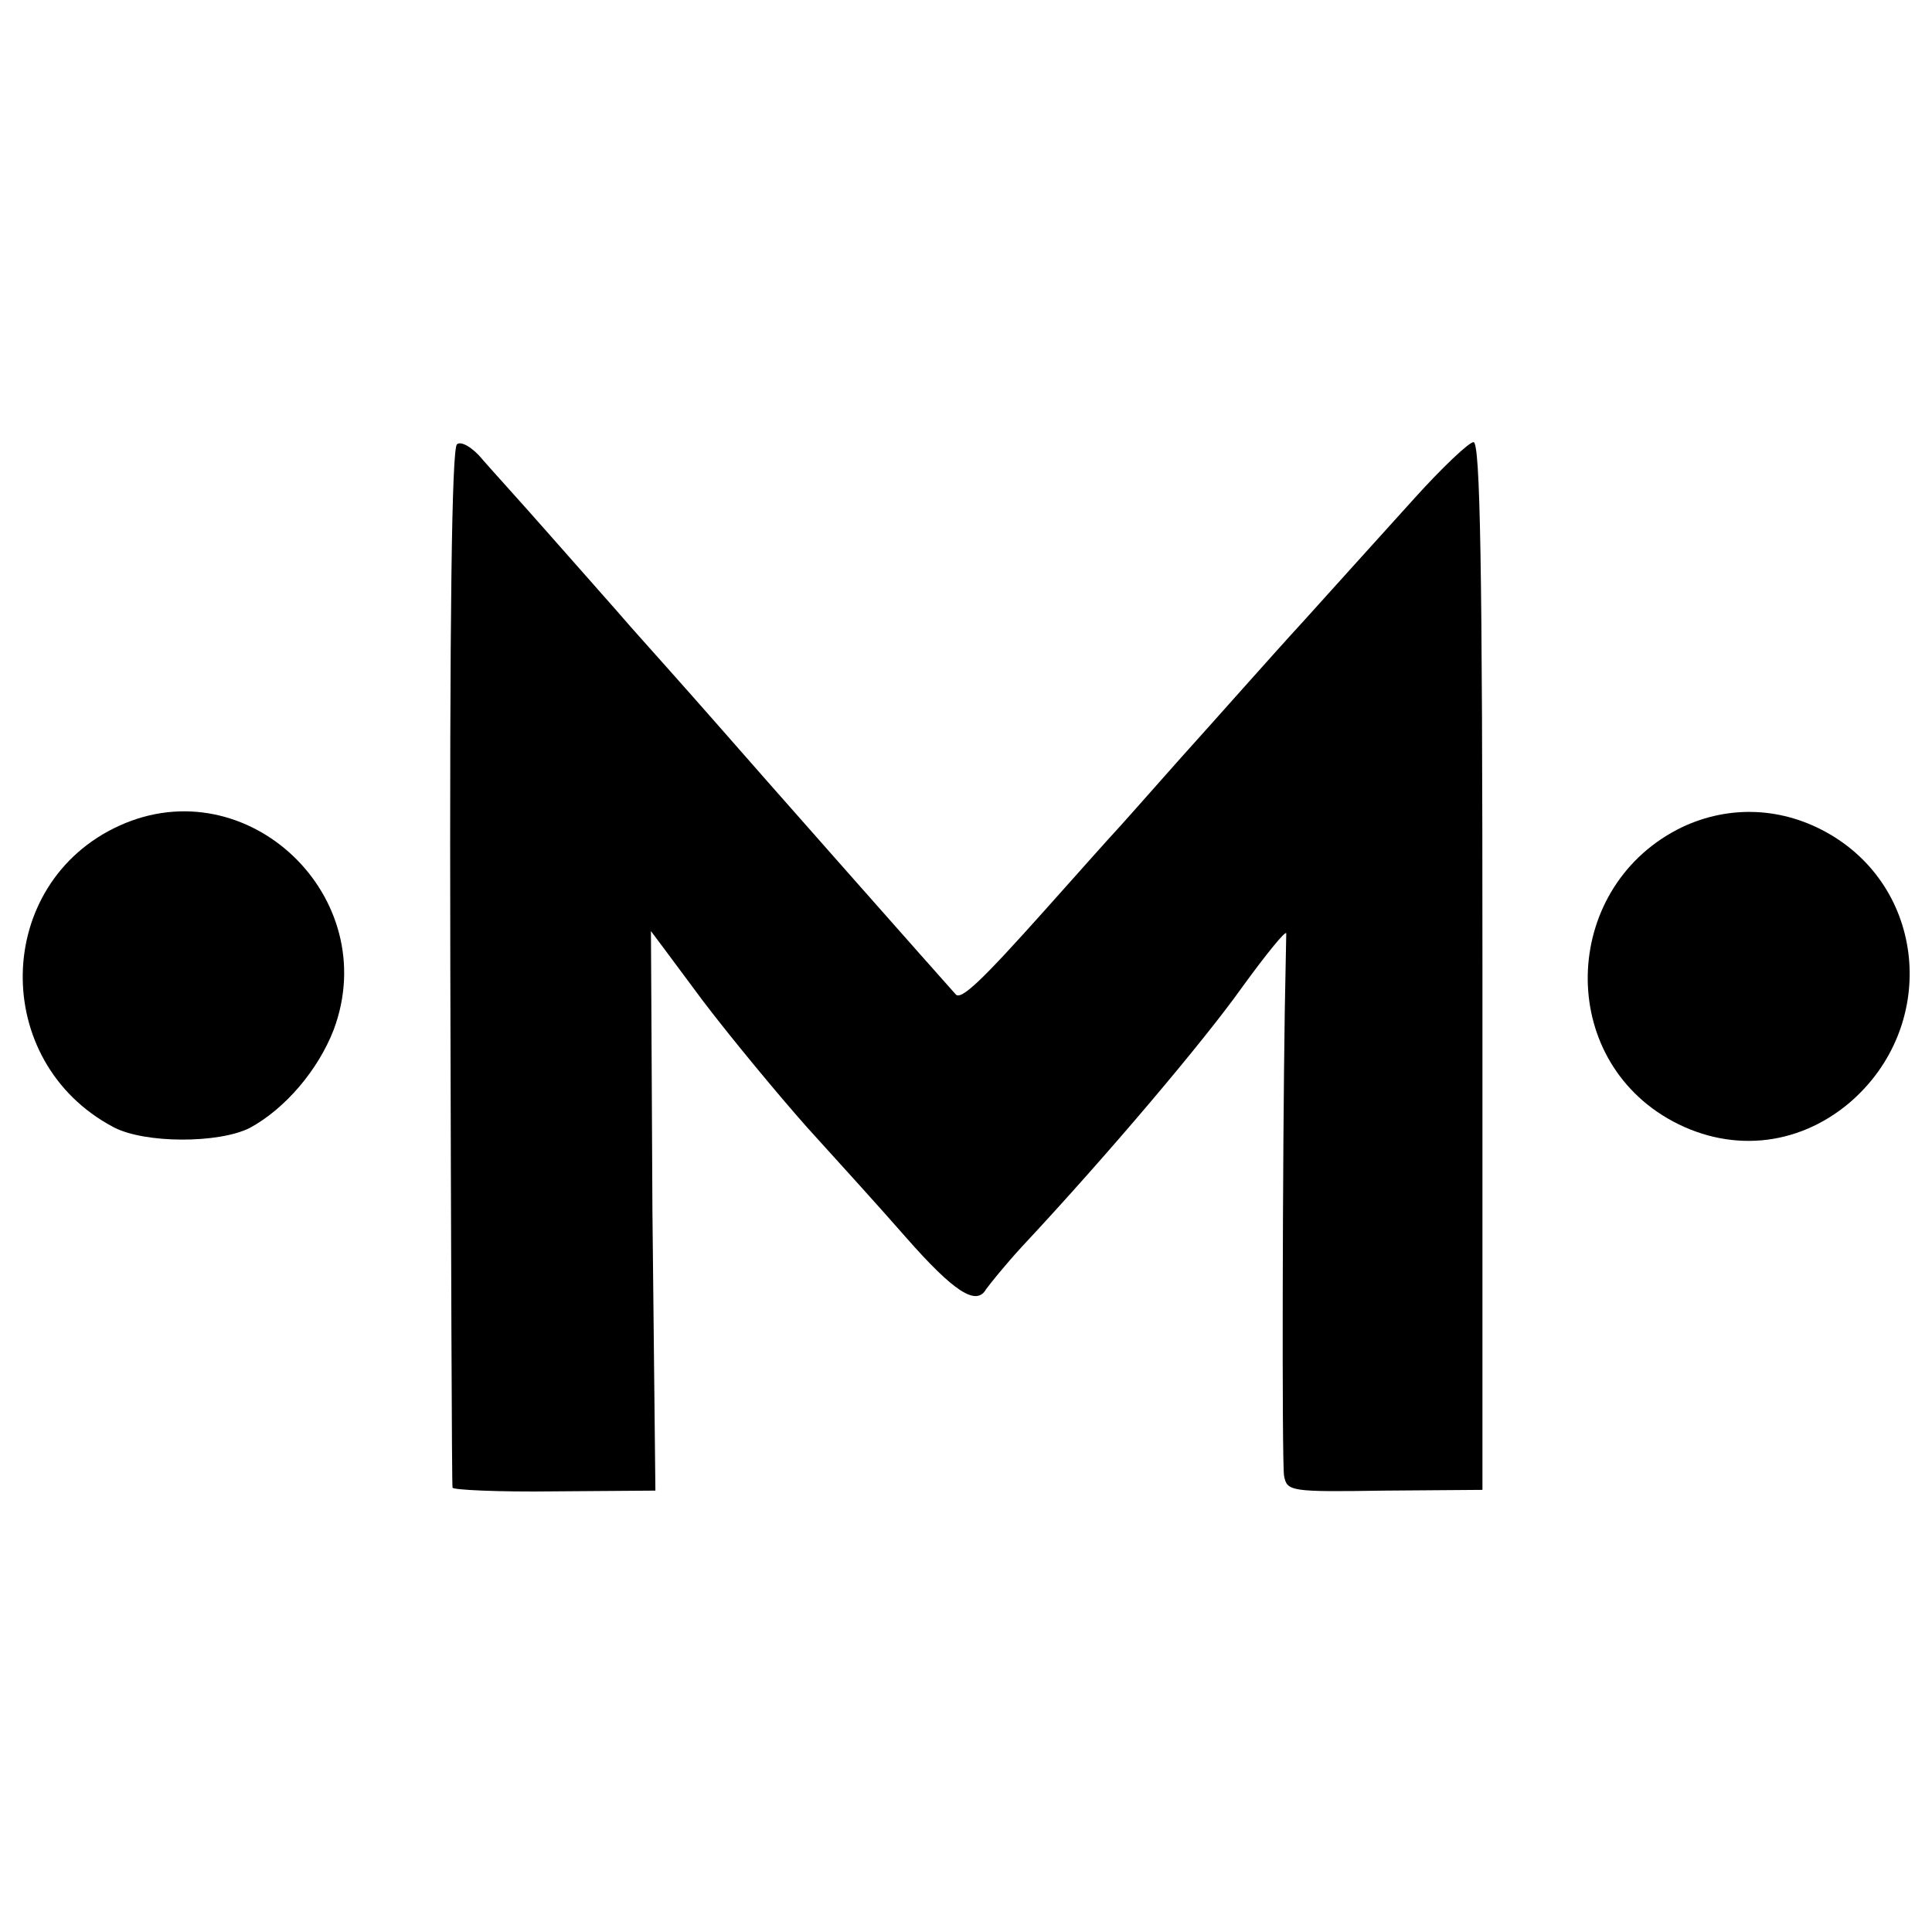
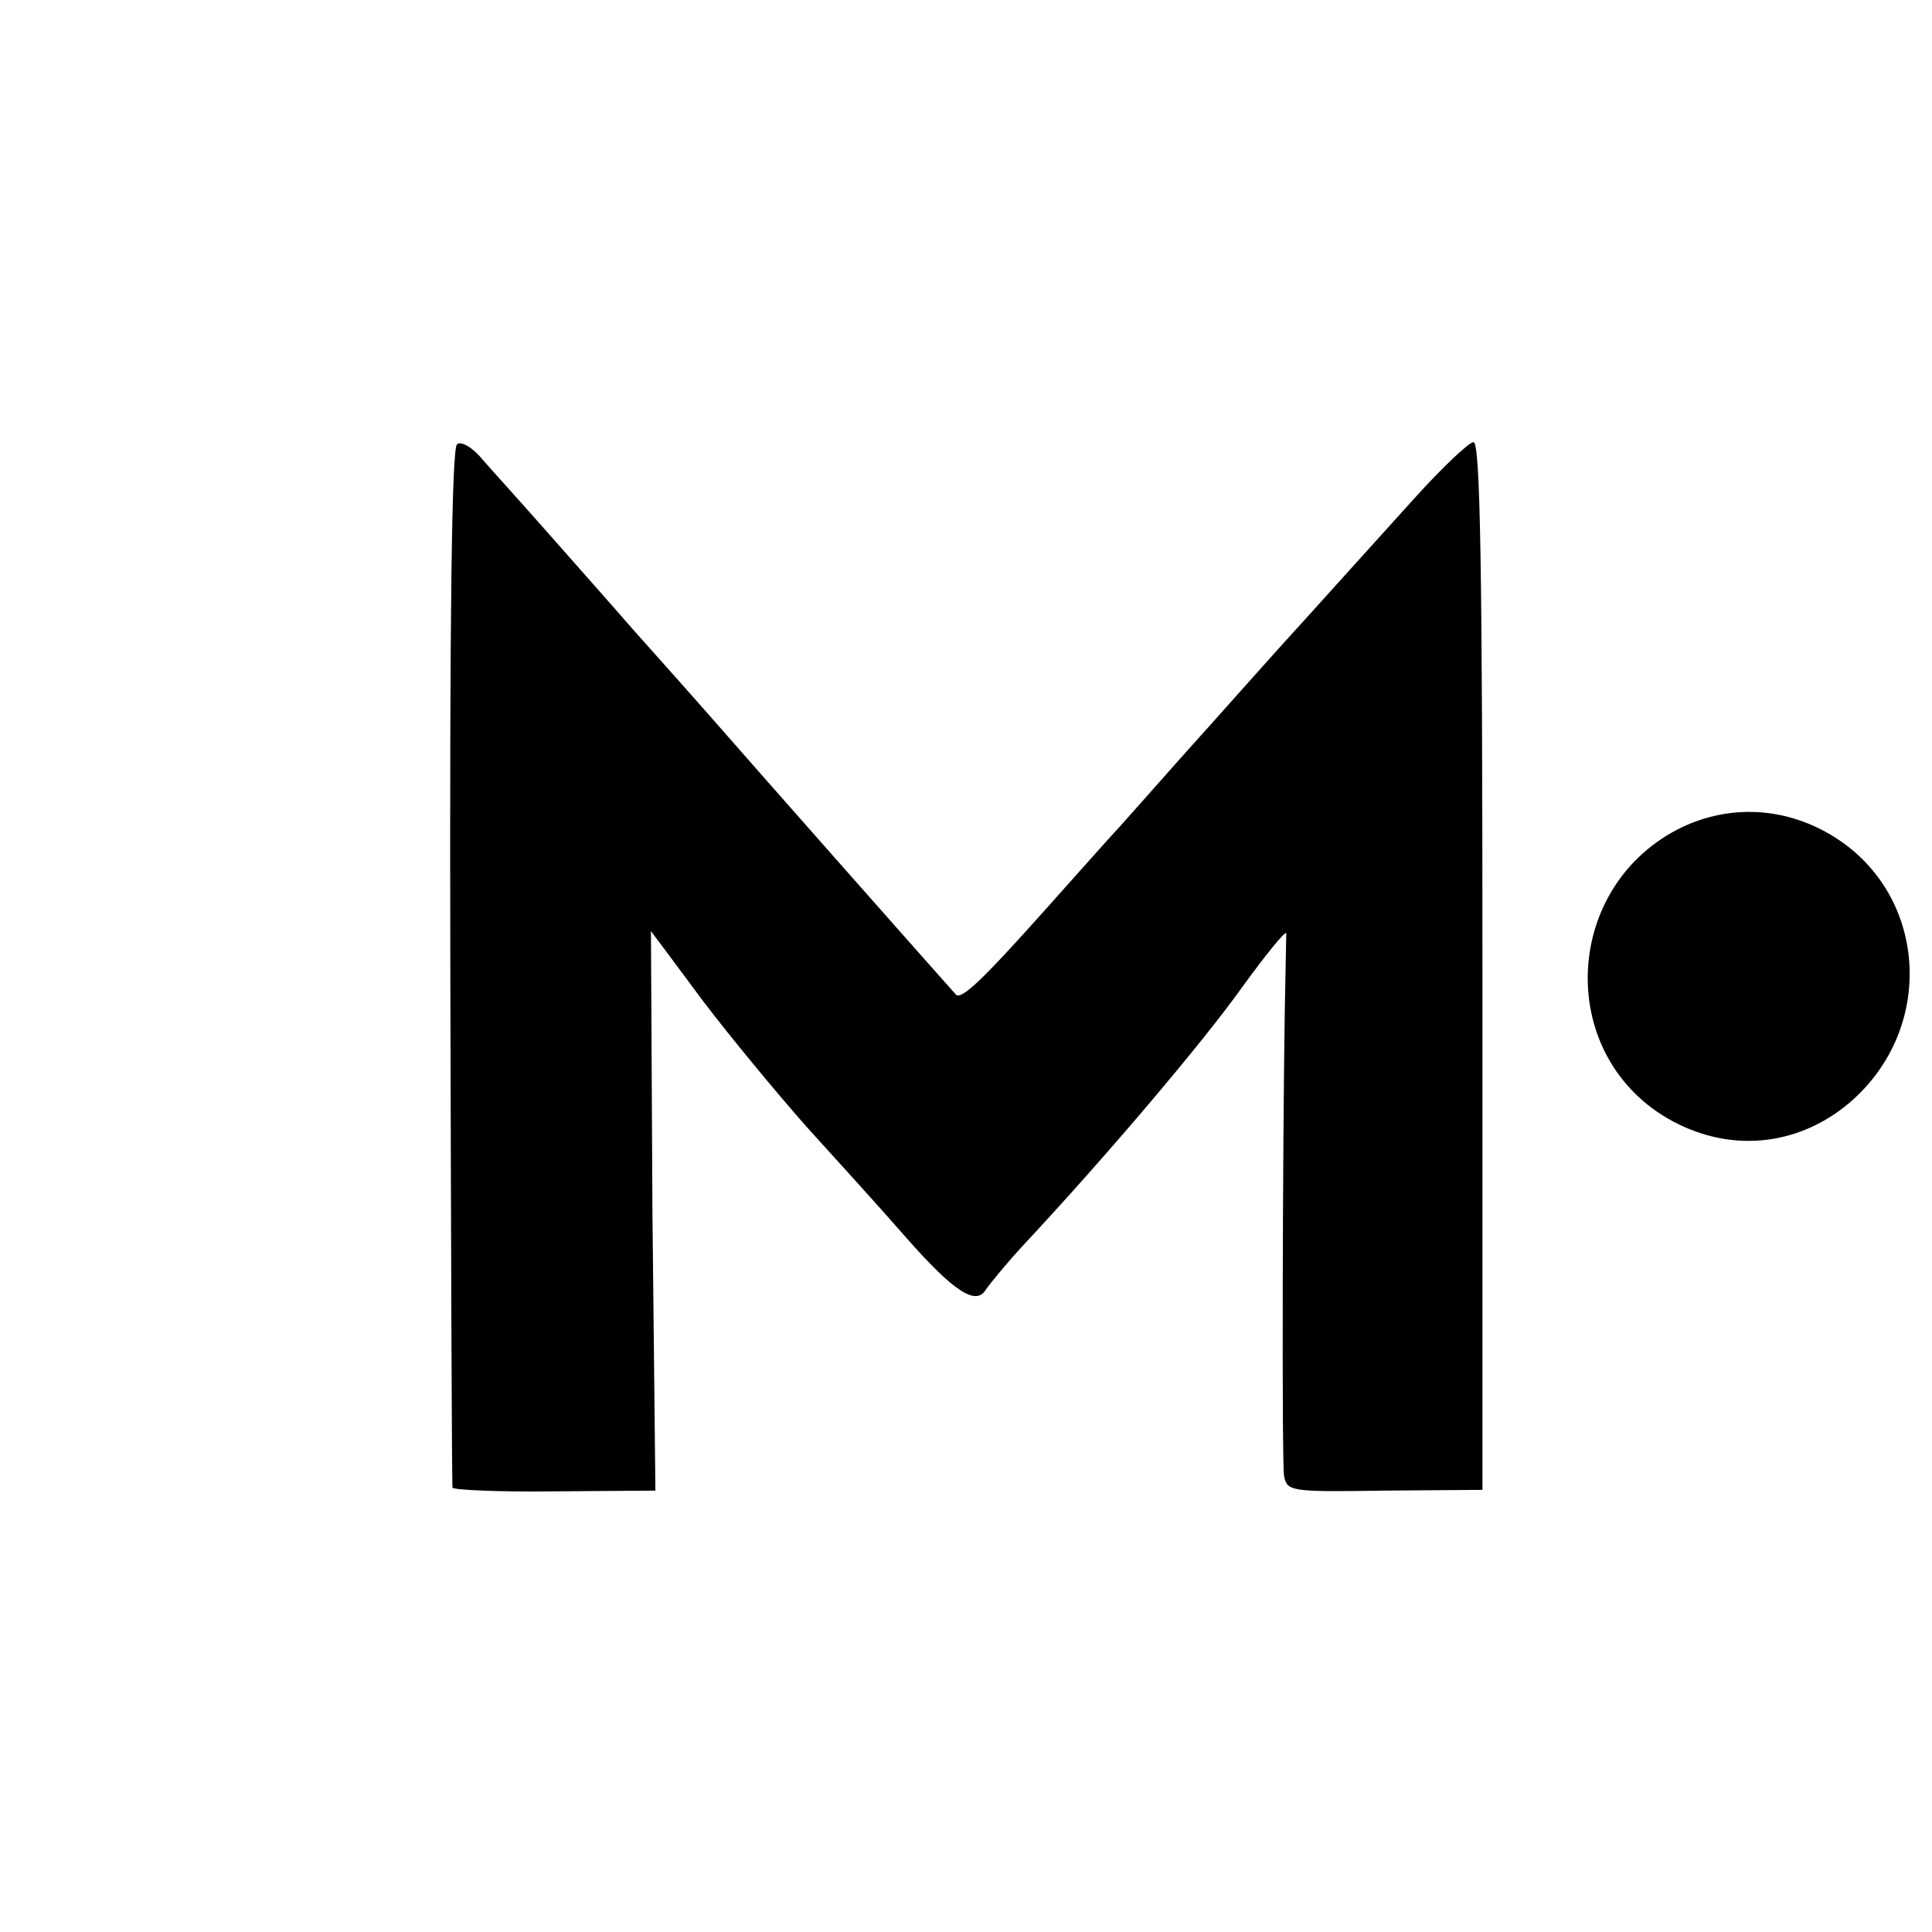
<svg xmlns="http://www.w3.org/2000/svg" version="1.0" width="260pt" height="260pt" viewBox="0 0 260 260" preserveAspectRatio="xMidYMid meet">
  <g transform="translate(0,260) scale(0.1,-0.1)" fill="#000000" stroke="none">
    <path d="M615 2002 c-7 -5 -10 -231 -9 -702 1 -382 2 -698 3 -702 0 -3 62 -6 137 -5 l136 1 -4 377 c-1 208 -2 377 -2 376 1 -1 32 -43 70 -94 38 -50 101 -126 140 -170 39 -43 99 -109 133 -148 65 -74 95 -93 108 -70 5 7 26 33 48 57 115 123 246 278 297 350 32 44 58 76 59 72 0 -5 -1 -52 -2 -104 -3 -191 -4 -606 -1 -626 4 -21 8 -22 135 -20 l132 1 0 705 c0 539 -3 705 -12 705 -6 0 -42 -34 -79 -75 -37 -41 -104 -115 -149 -165 -45 -49 -119 -133 -166 -185 -46 -52 -86 -97 -89 -100 -3 -3 -45 -50 -94 -105 -84 -94 -113 -122 -120 -113 -11 12 -271 306 -325 368 -36 41 -86 97 -111 125 -25 29 -75 85 -111 126 -36 41 -77 86 -90 101 -13 16 -29 25 -34 20z" />
-     <path d="M161 1489 c-170 -77 -175 -318 -8 -406 42 -22 141 -22 183 -1 48 26 92 78 113 132 67 179 -116 353 -288 275z" />
    <path d="M2264 1487 c-160 -77 -172 -303 -20 -392 81 -47 174 -39 245 21 118 101 105 284 -26 361 -63 37 -135 40 -199 10z" />
  </g>
</svg>